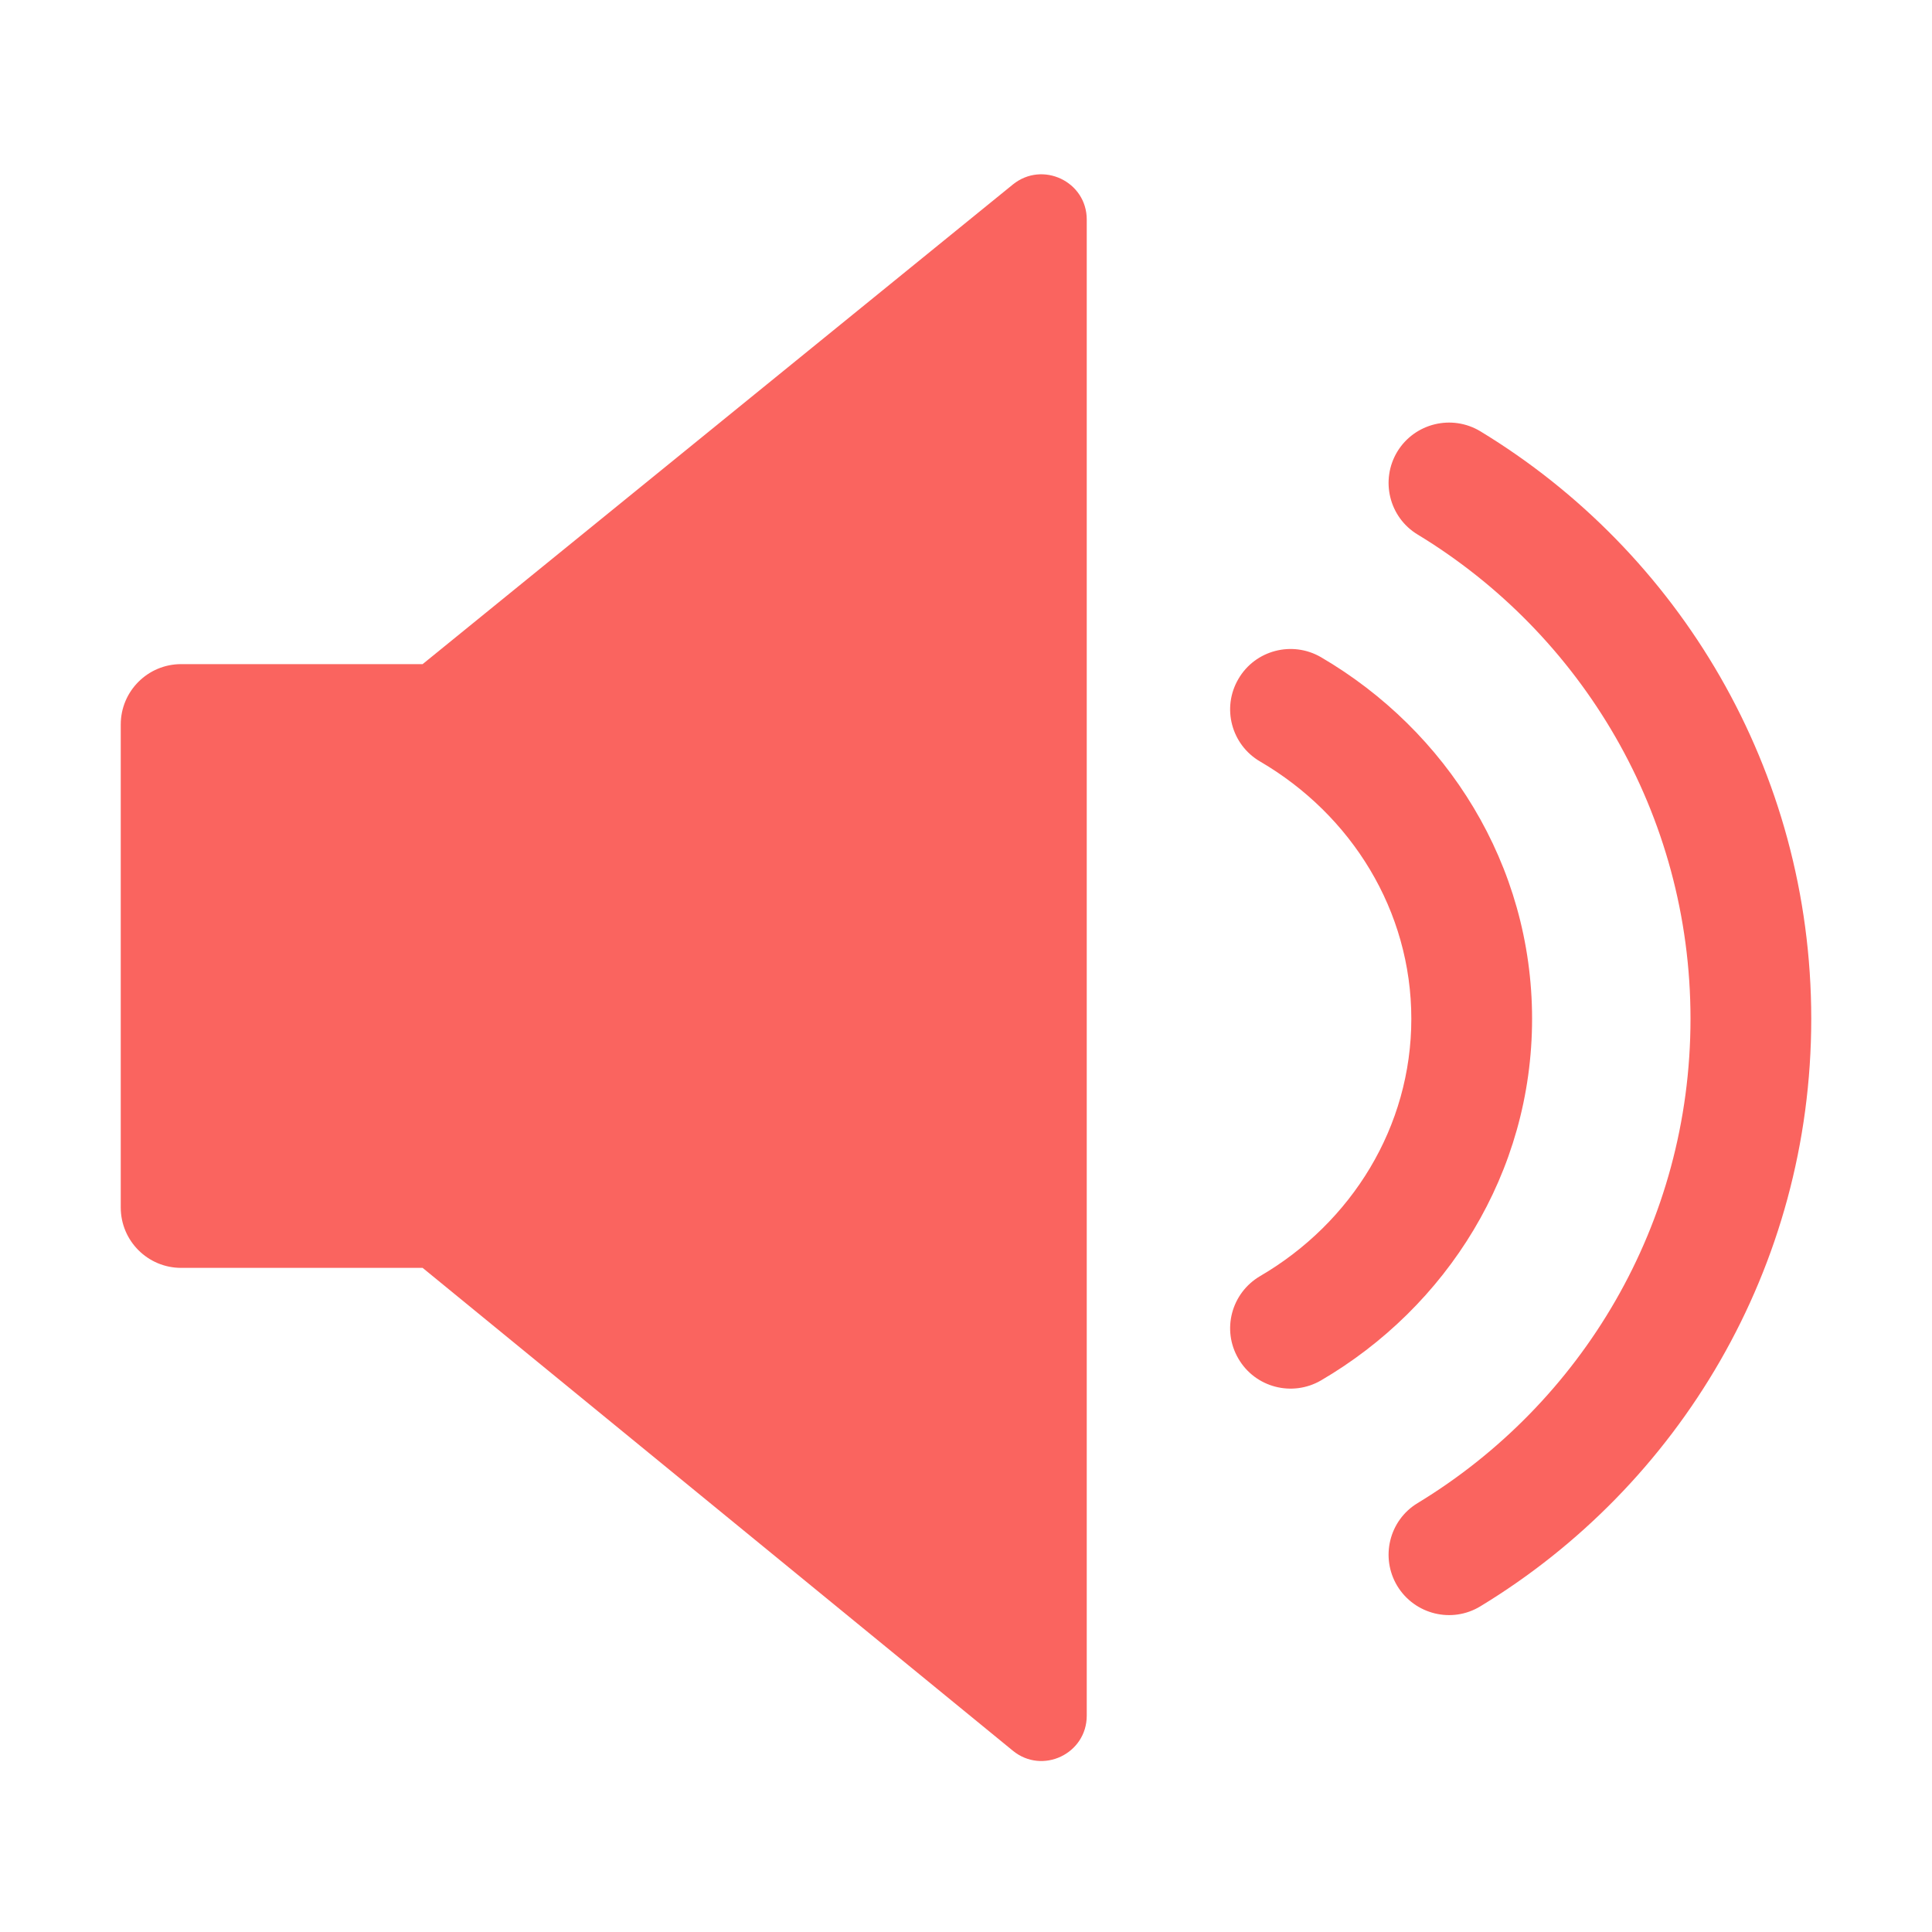
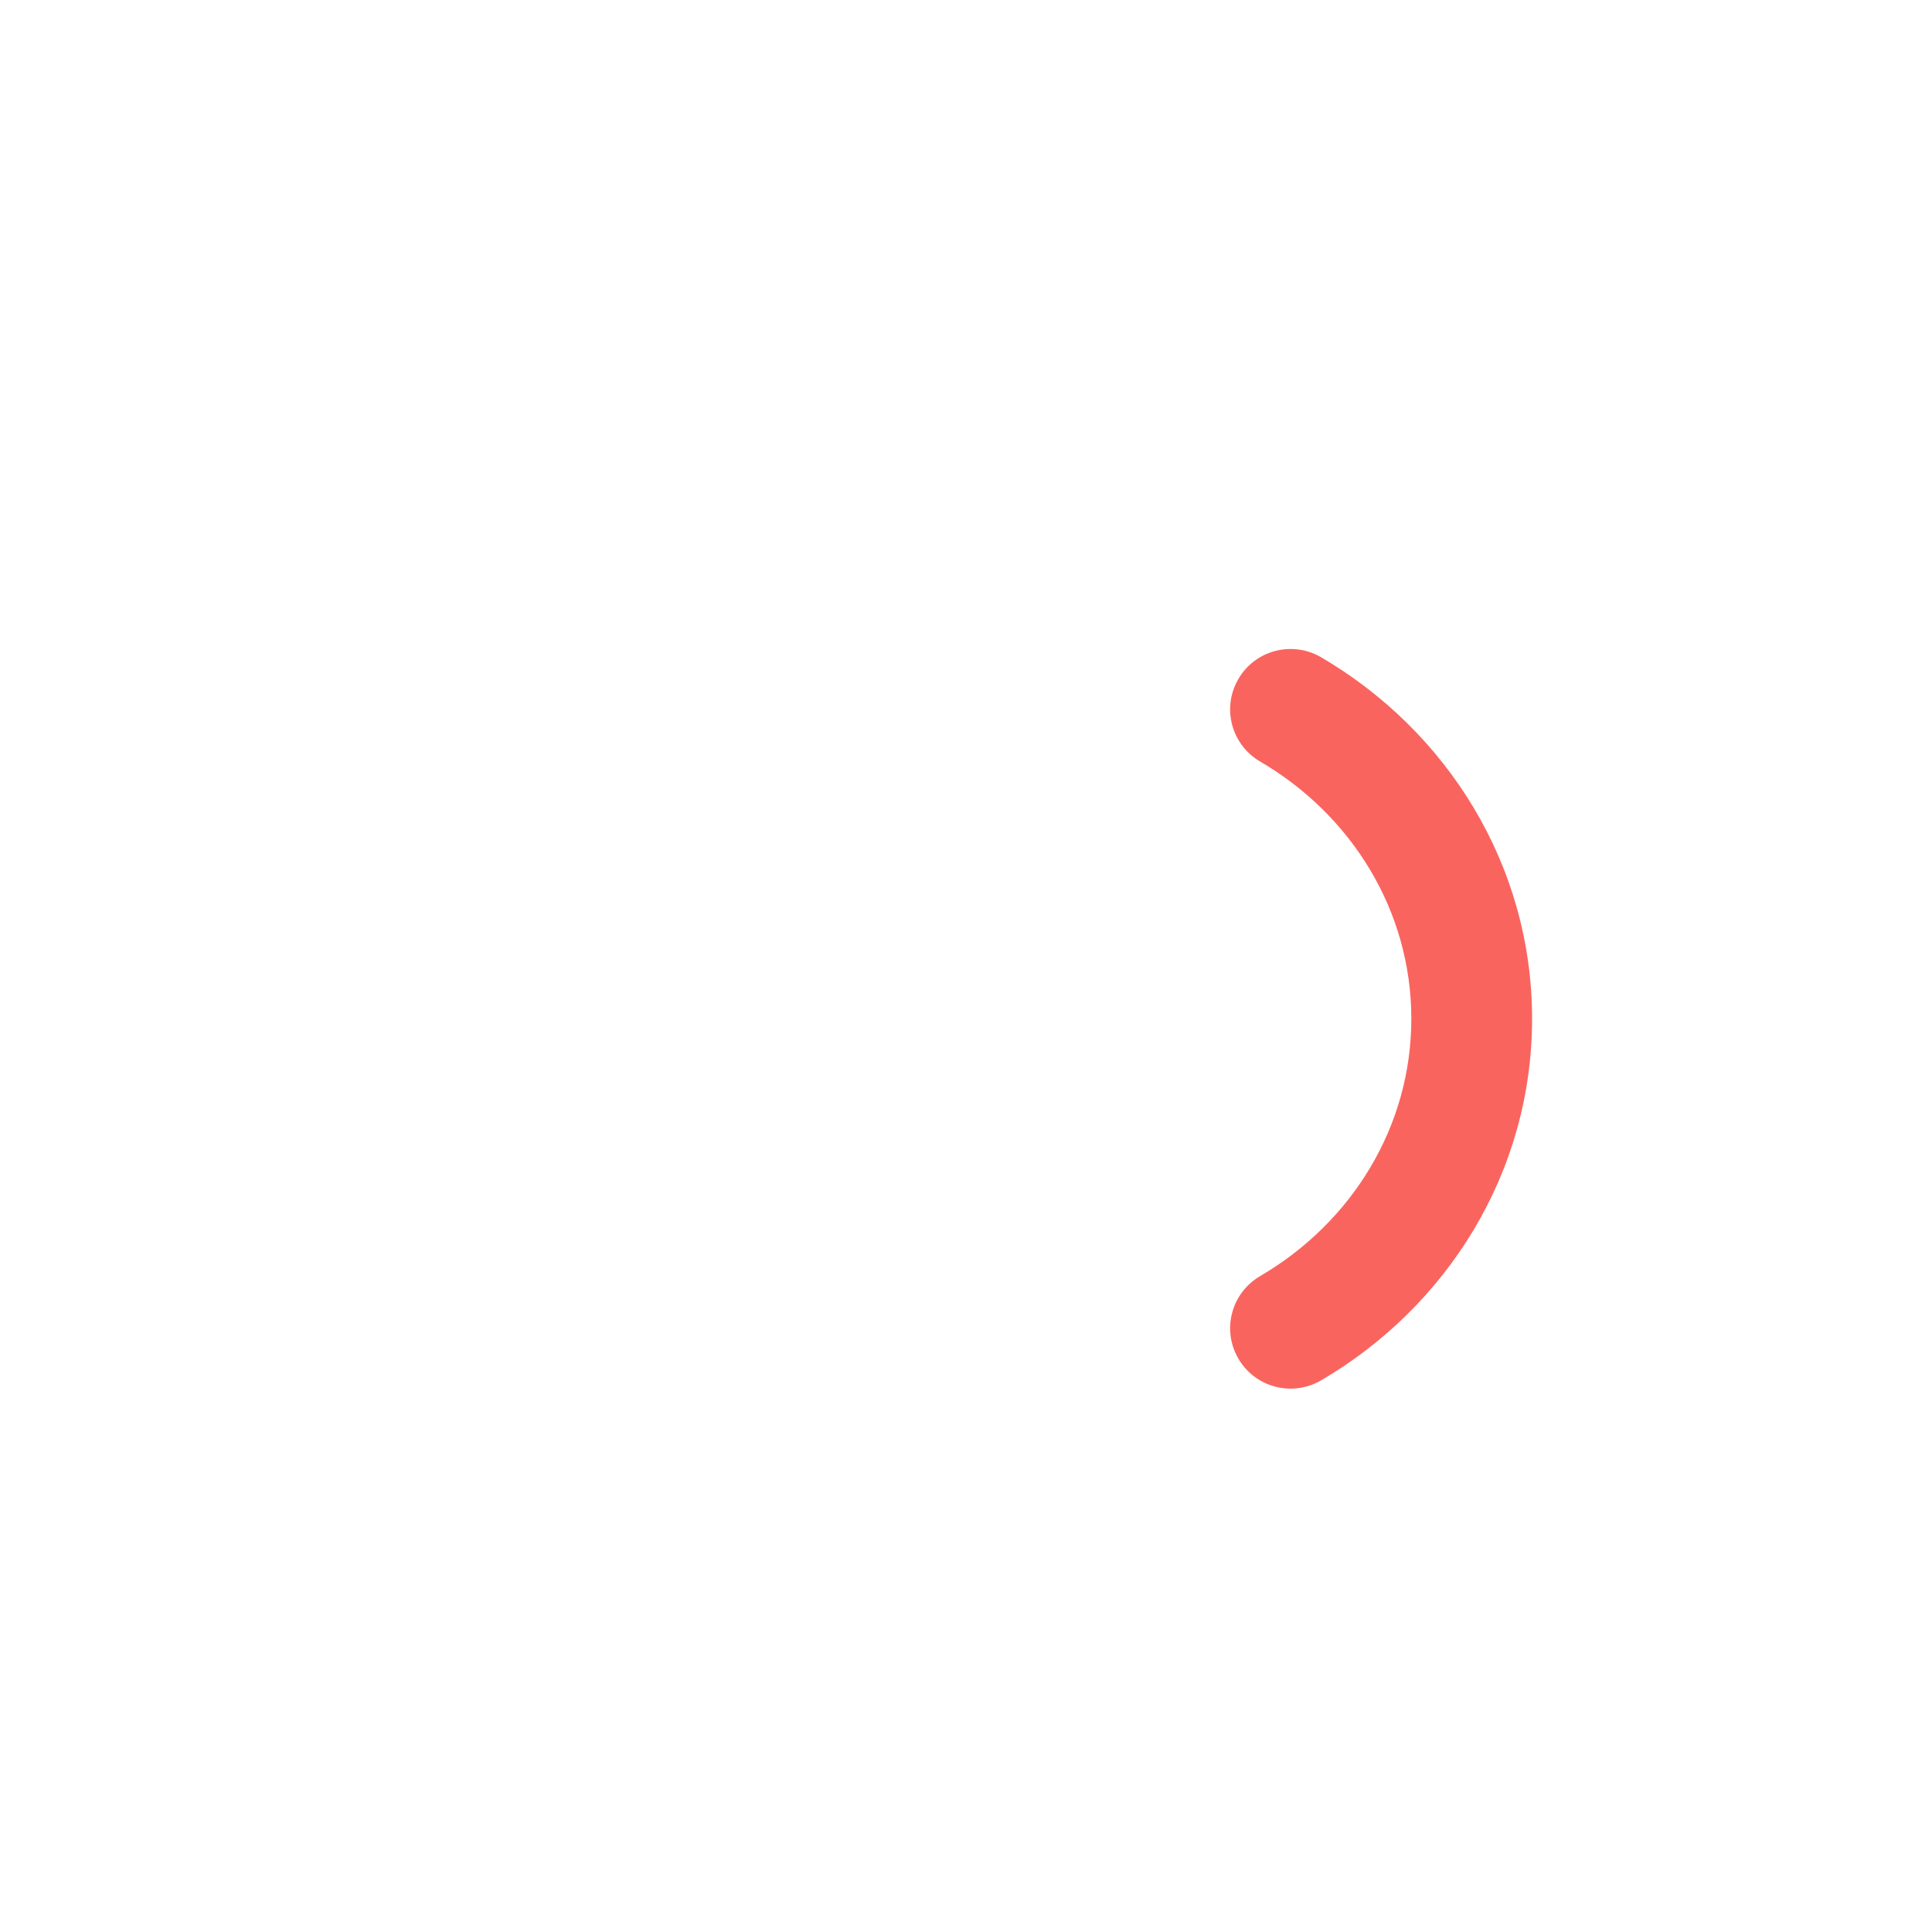
<svg xmlns="http://www.w3.org/2000/svg" width="12" height="12" viewBox="0 0 12 12" fill="none">
  <g id="åè½æ§/è§é¢ å£°é³æå¼">
    <g id="Union">
-       <path d="M6.291 1.146L2.625 4.125L1.125 4.125C0.918 4.125 0.75 4.293 0.75 4.5V7.5C0.75 7.707 0.918 7.875 1.125 7.875H2.625L6.291 10.874C6.474 11.024 6.75 10.894 6.75 10.656V1.364C6.75 1.127 6.475 0.997 6.291 1.146Z" fill="#FA645F" />
-       <path d="M8.679 2.805C8.787 2.628 9.018 2.572 9.195 2.679C10.426 3.426 11.25 4.781 11.25 6.328C11.25 7.875 10.426 9.23 9.195 9.977C9.018 10.085 8.787 10.028 8.679 9.851C8.572 9.674 8.628 9.443 8.805 9.336C9.822 8.719 10.5 7.603 10.5 6.328C10.5 5.054 9.822 3.937 8.805 3.32C8.628 3.213 8.572 2.982 8.679 2.805Z" fill="#FA645F" />
      <path d="M8.205 4.082C8.026 3.978 7.796 4.038 7.692 4.217C7.587 4.396 7.648 4.626 7.827 4.73C8.395 5.062 8.766 5.657 8.766 6.328C8.766 6.999 8.395 7.594 7.827 7.926C7.648 8.031 7.587 8.26 7.692 8.439C7.796 8.618 8.026 8.678 8.205 8.574C8.985 8.118 9.516 7.286 9.516 6.328C9.516 5.37 8.985 4.538 8.205 4.082Z" fill="#FA645F" />
    </g>
  </g>
</svg>